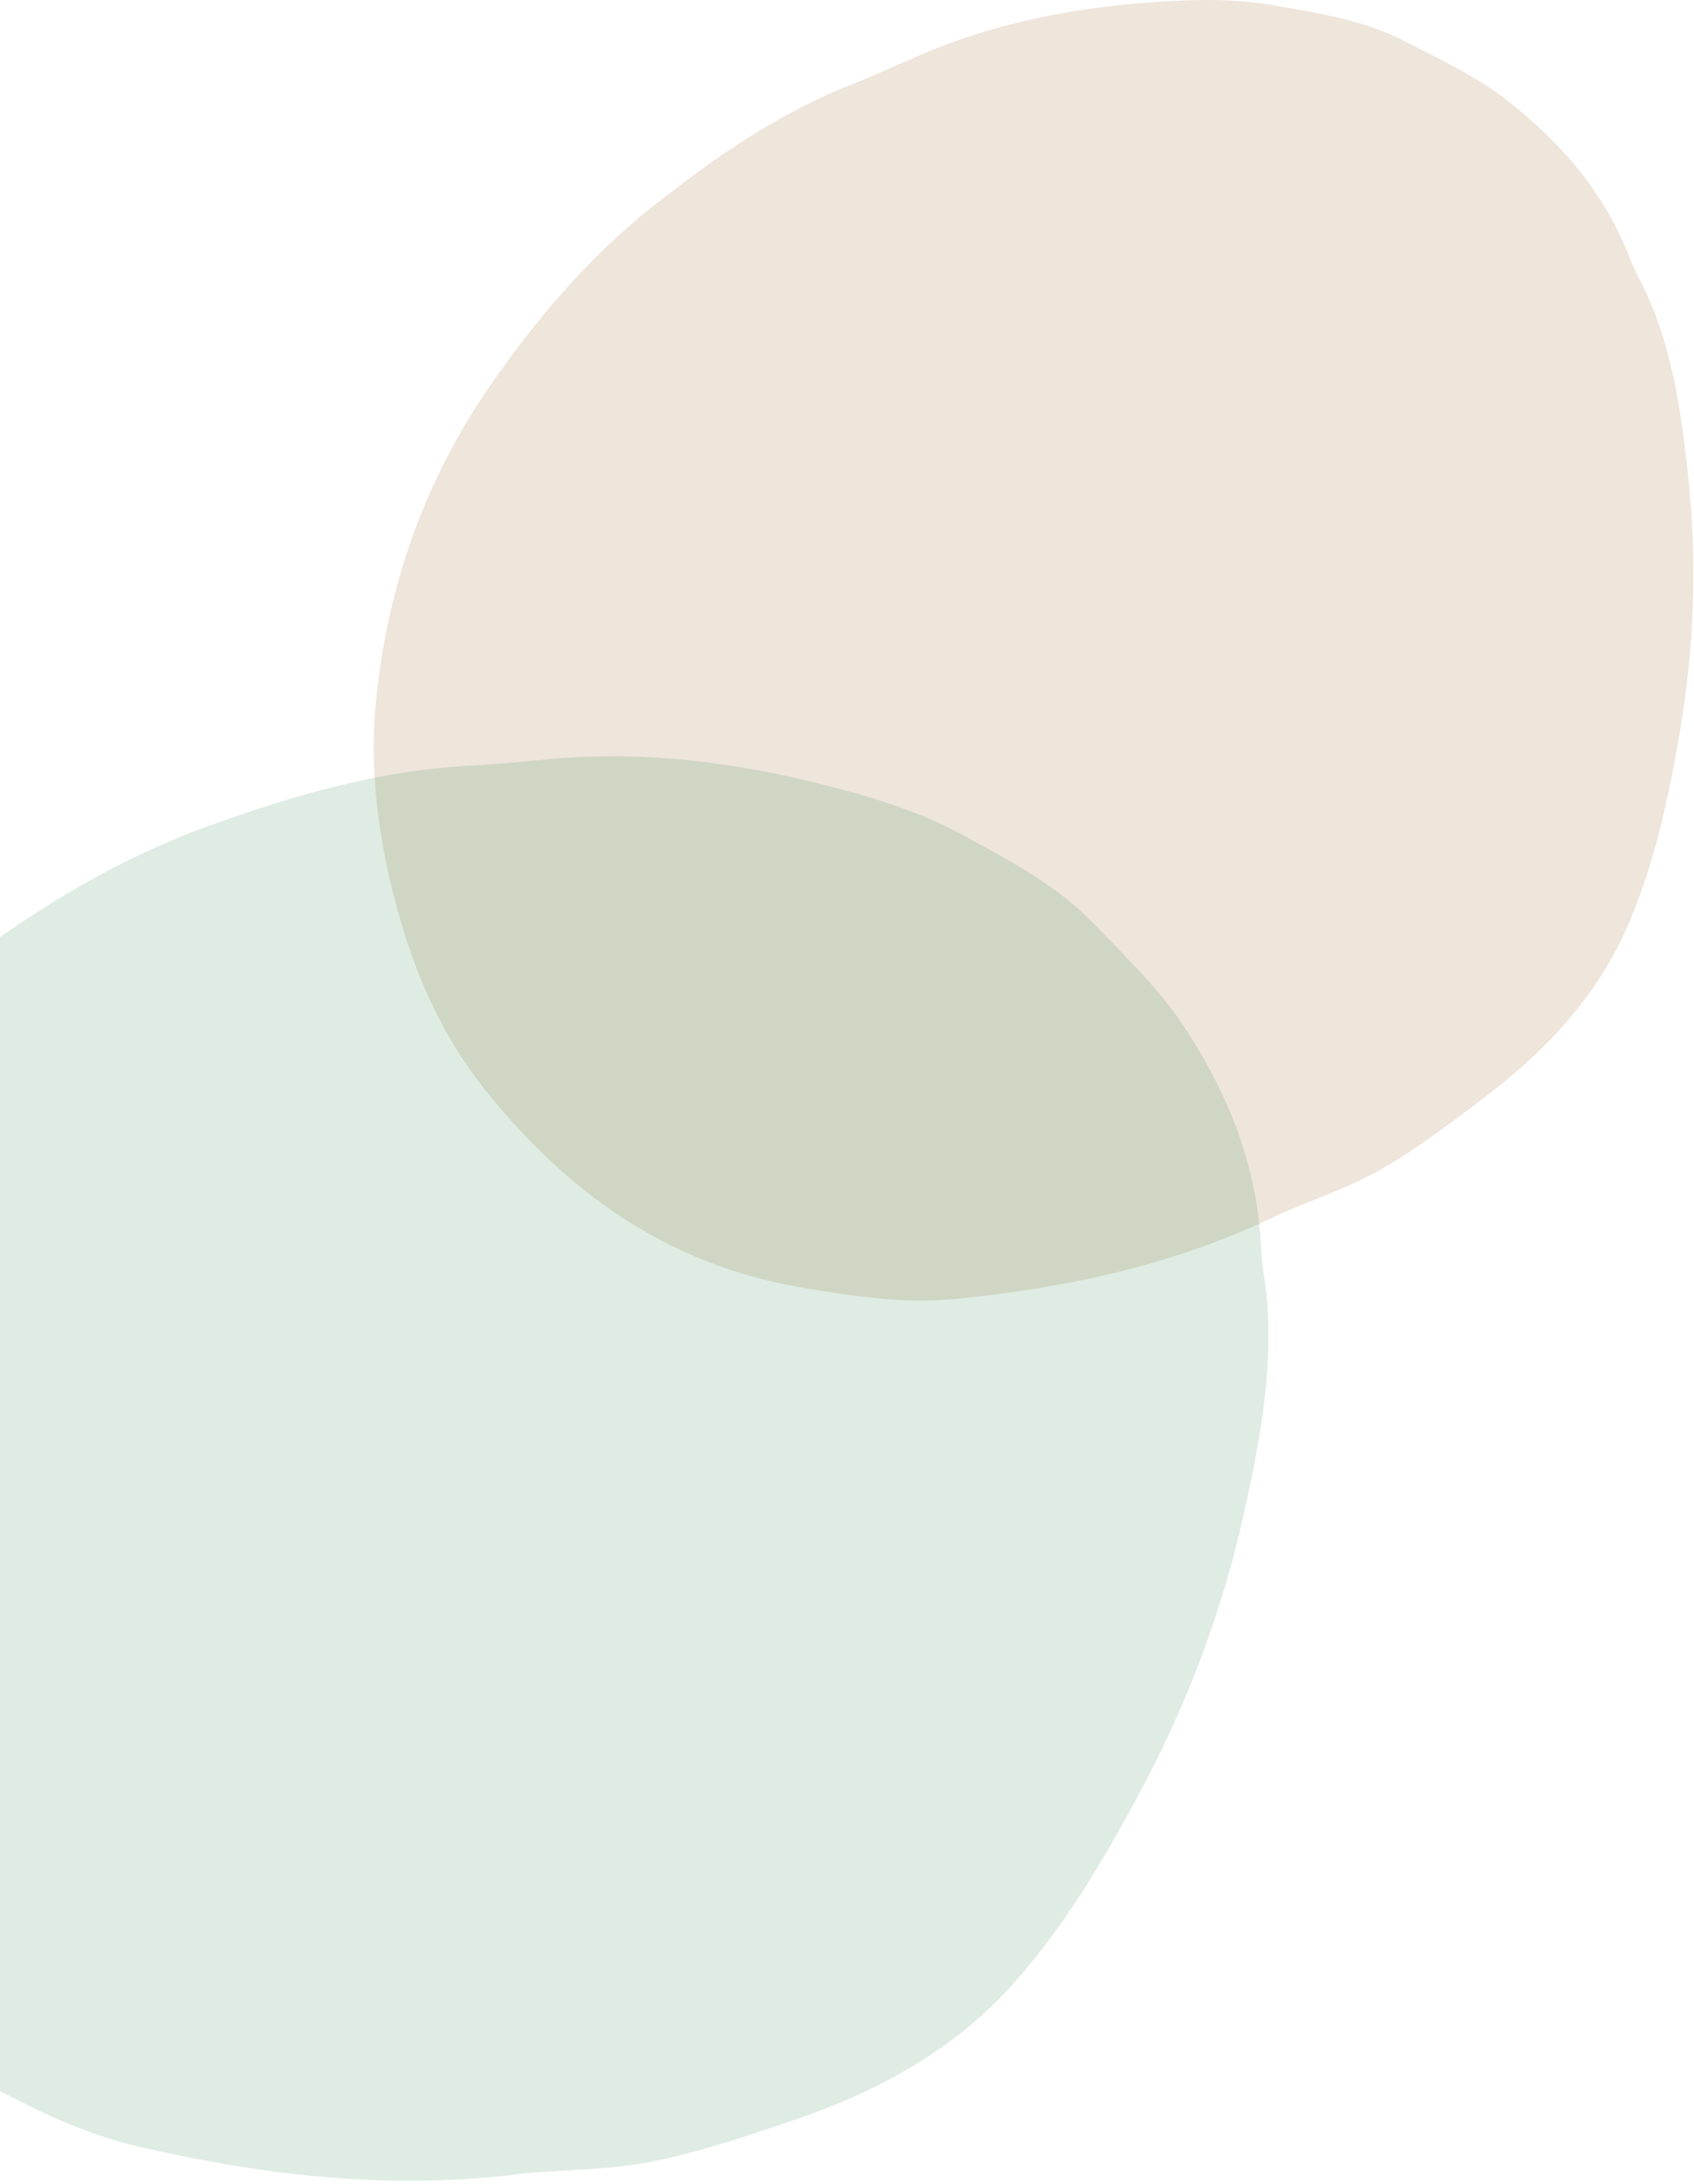
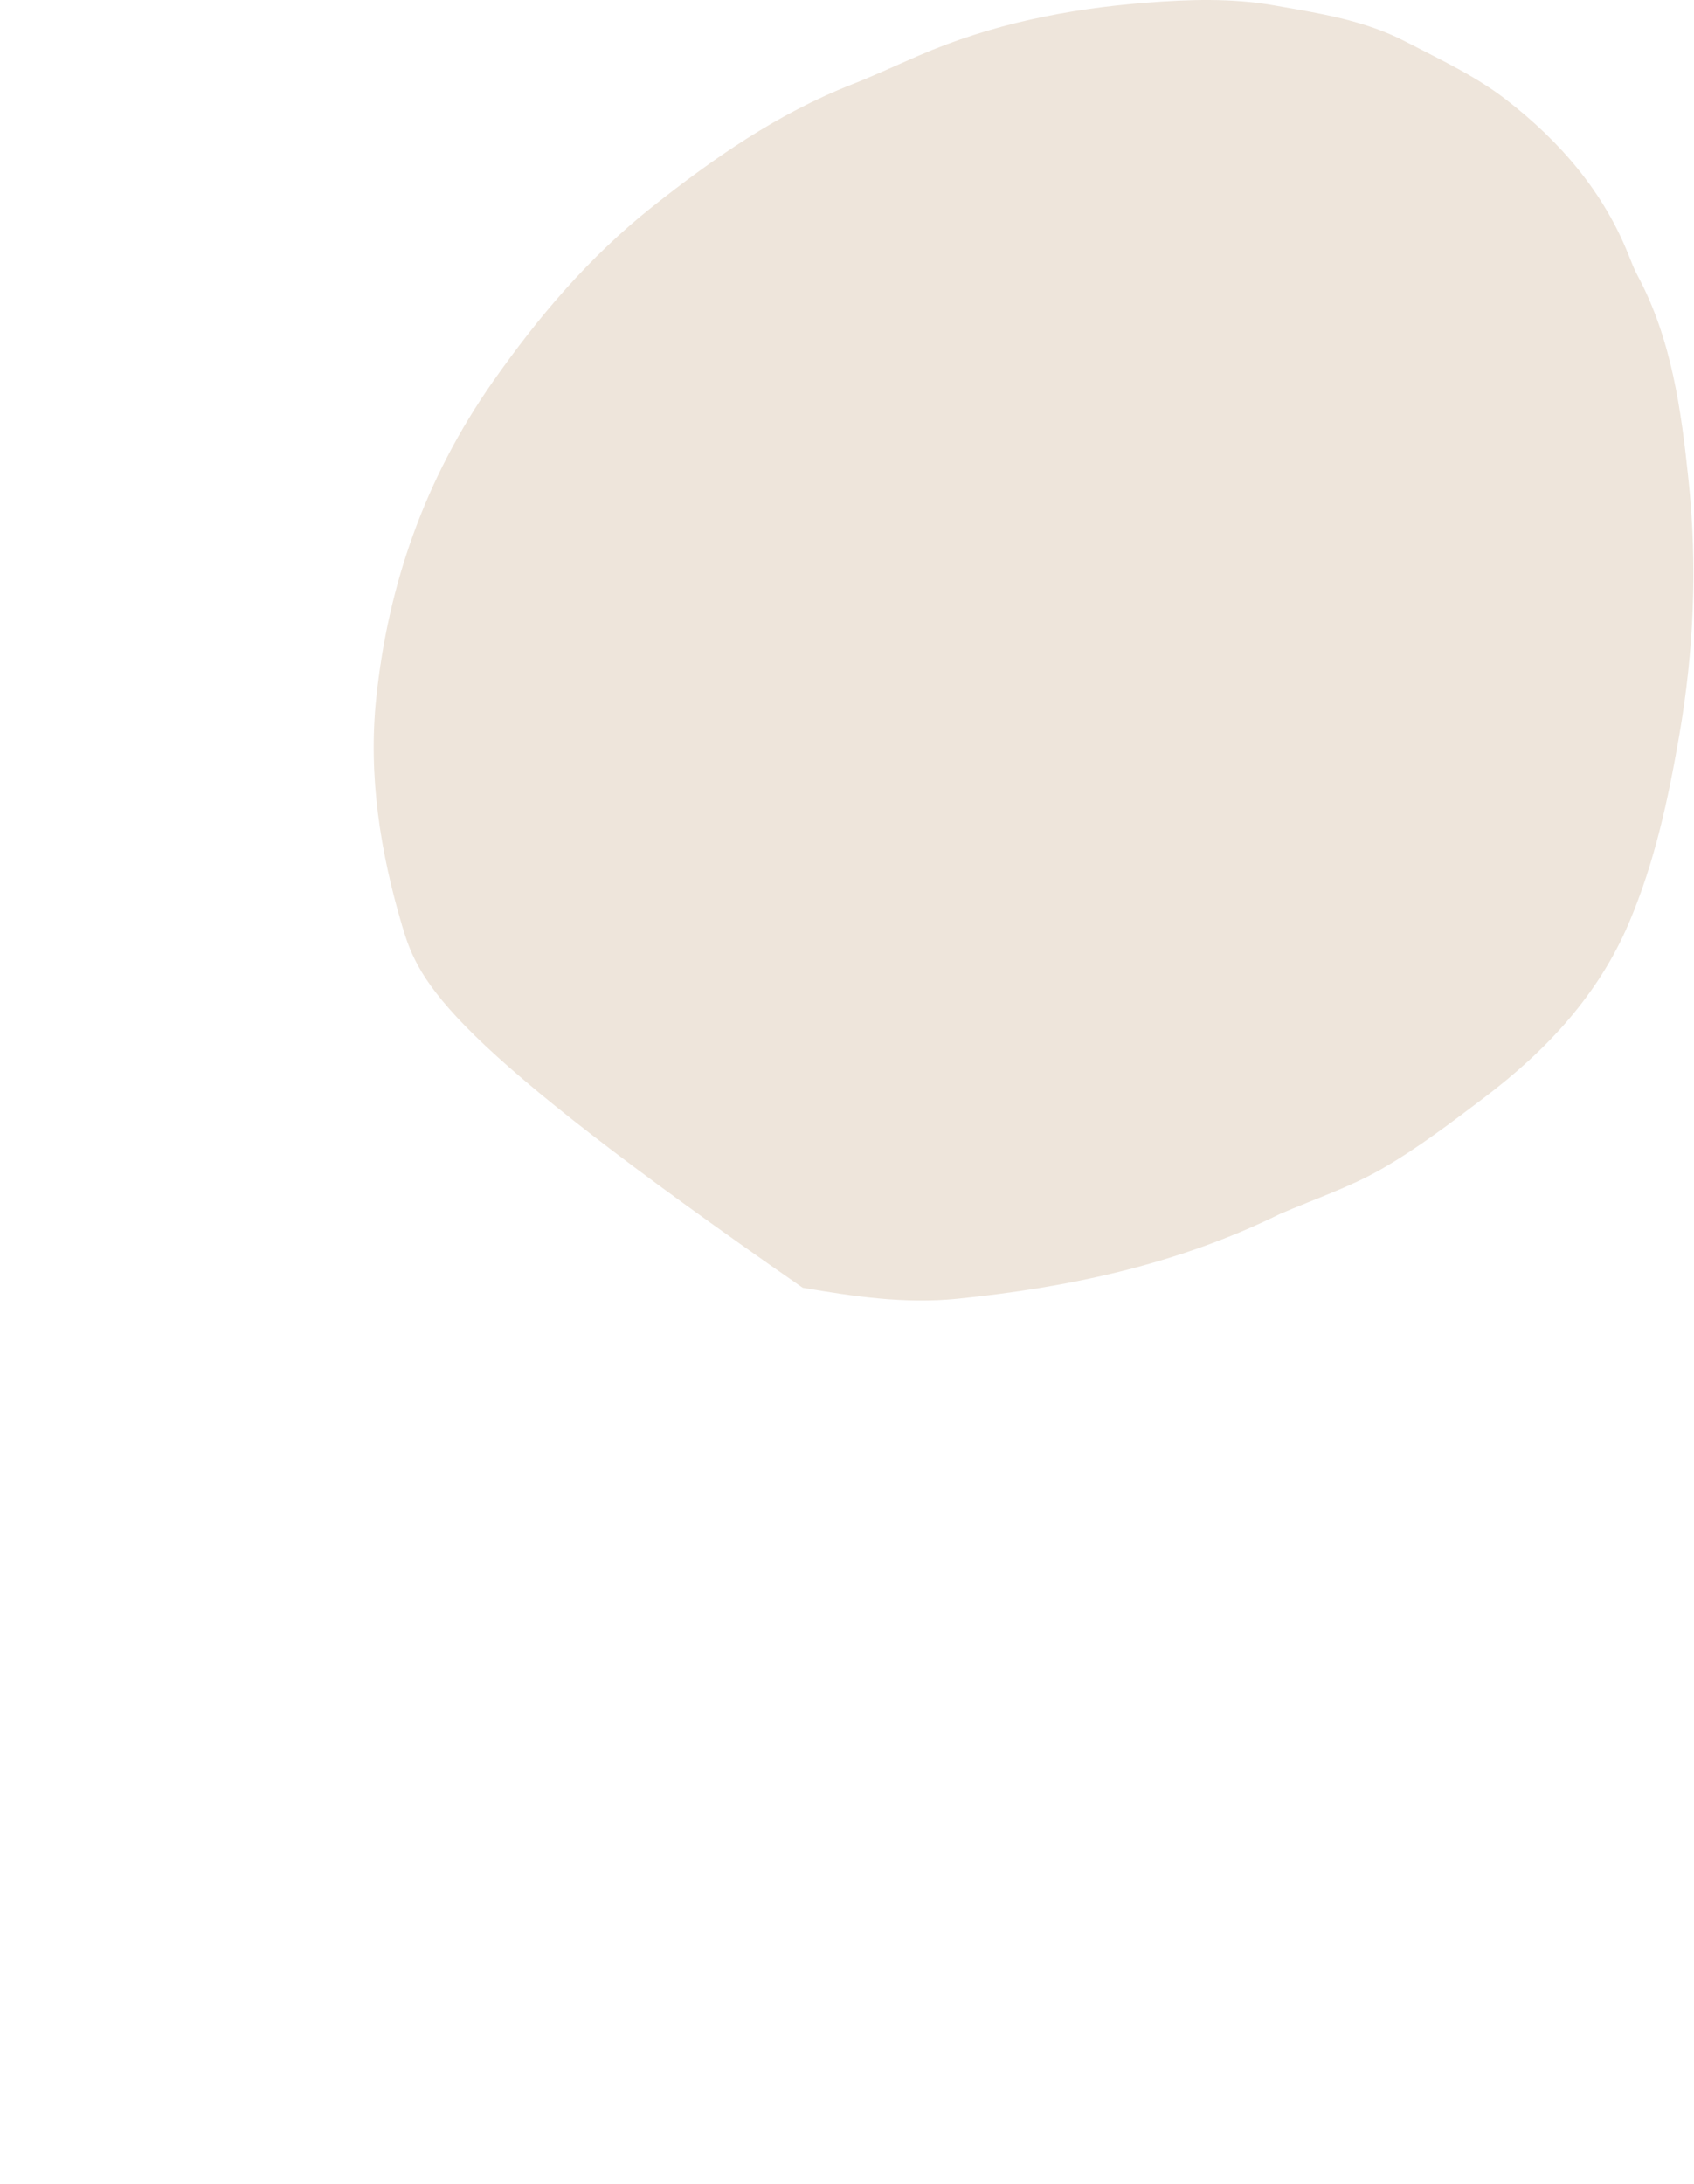
<svg xmlns="http://www.w3.org/2000/svg" width="519" height="669" viewBox="0 0 519 669" fill="none">
  <g filter="url(#filter0_b_1_6)">
-     <path fill-rule="evenodd" clip-rule="evenodd" d="M392.175 371.906C360.756 387.367 327.397 394.455 293.256 397.899C277.049 399.533 261.455 397.151 245.946 394.524C203.292 387.288 172.672 364.127 148.222 333.362C136.516 318.623 128.516 301.526 123.231 283.729C116.557 261.254 112.752 237.829 115.285 213.724C118.889 179.388 130.025 146.803 151.121 116.768C164.933 97.104 180.43 78.774 199.786 63.413C218.573 48.507 238.187 34.834 260.948 25.882C267.837 23.171 274.566 20.033 281.365 17.087C303.78 7.358 327.128 2.726 351.071 0.838C364.246 -0.202 377.378 -0.602 390.052 1.609C403.987 4.039 417.934 6.141 430.611 12.74C441.253 18.273 452.096 23.286 461.477 30.556C478.195 43.513 491.361 58.943 499.03 78.311C499.848 80.374 500.656 82.455 501.701 84.409C512.137 103.89 515.078 125.513 517.341 147.272C520.035 173.183 518.996 199.413 514.444 225.523C511.1 244.742 507.044 263.967 499.092 282.689C489.754 304.675 473.997 321.708 454.563 336.393C444.452 344.034 434.281 351.82 423.282 358.135C413.526 363.735 402.585 367.395 392.175 371.906Z" fill="#CEB698" fill-opacity="0.35" />
-     <path fill-rule="evenodd" clip-rule="evenodd" d="M160.873 665.807C120.691 671.198 81.463 666.612 42.719 657.709C24.326 653.482 8.086 645.045 -7.97 636.368C-52.126 612.494 -77.208 575.5 -92.718 532.4C-100.139 511.755 -102.624 489.882 -101.871 468.248C-100.921 440.926 -96.471 413.622 -84.813 387.927C-68.213 351.324 -43.989 319.46 -9.772 294.121C12.631 277.531 36.392 263.044 63.296 253.274C89.408 243.794 115.973 235.986 144.254 234.566C152.815 234.135 161.357 233.172 169.905 232.446C198.092 230.038 225.427 233.612 252.404 240.437C267.249 244.193 281.811 248.639 294.909 255.8C309.311 263.673 323.846 271.188 335.332 283.2C344.976 293.276 355.031 302.851 362.651 314.378C376.232 334.92 385.002 356.872 386.287 381.131C386.425 383.715 386.545 386.316 386.973 388.864C391.254 414.278 386.52 439.268 380.991 464.156C374.406 493.794 363.606 522.394 348.995 549.553C338.245 569.547 326.713 589.283 311.09 607.013C292.743 627.834 269.174 640.792 242.435 649.785C228.522 654.466 214.49 659.284 200.09 662.168C187.319 664.725 173.961 664.697 160.873 665.807Z" fill="#2B8049" fill-opacity="0.15" />
+     <path fill-rule="evenodd" clip-rule="evenodd" d="M392.175 371.906C360.756 387.367 327.397 394.455 293.256 397.899C277.049 399.533 261.455 397.151 245.946 394.524C136.516 318.623 128.516 301.526 123.231 283.729C116.557 261.254 112.752 237.829 115.285 213.724C118.889 179.388 130.025 146.803 151.121 116.768C164.933 97.104 180.43 78.774 199.786 63.413C218.573 48.507 238.187 34.834 260.948 25.882C267.837 23.171 274.566 20.033 281.365 17.087C303.78 7.358 327.128 2.726 351.071 0.838C364.246 -0.202 377.378 -0.602 390.052 1.609C403.987 4.039 417.934 6.141 430.611 12.74C441.253 18.273 452.096 23.286 461.477 30.556C478.195 43.513 491.361 58.943 499.03 78.311C499.848 80.374 500.656 82.455 501.701 84.409C512.137 103.89 515.078 125.513 517.341 147.272C520.035 173.183 518.996 199.413 514.444 225.523C511.1 244.742 507.044 263.967 499.092 282.689C489.754 304.675 473.997 321.708 454.563 336.393C444.452 344.034 434.281 351.82 423.282 358.135C413.526 363.735 402.585 367.395 392.175 371.906Z" fill="#CEB698" fill-opacity="0.35" />
  </g>
  <defs>
    <filter id="filter0_b_1_6" x="-112" y="-10" width="640.809" height="688.119" filterUnits="userSpaceOnUse" color-interpolation-filters="sRGB">
      <feFlood flood-opacity="0" result="BackgroundImageFix" />
      <feGaussianBlur in="BackgroundImageFix" stdDeviation="5" />
      <feComposite in2="SourceAlpha" operator="in" result="effect1_backgroundBlur_1_6" />
      <feBlend mode="normal" in="SourceGraphic" in2="effect1_backgroundBlur_1_6" result="shape" />
    </filter>
  </defs>
</svg>